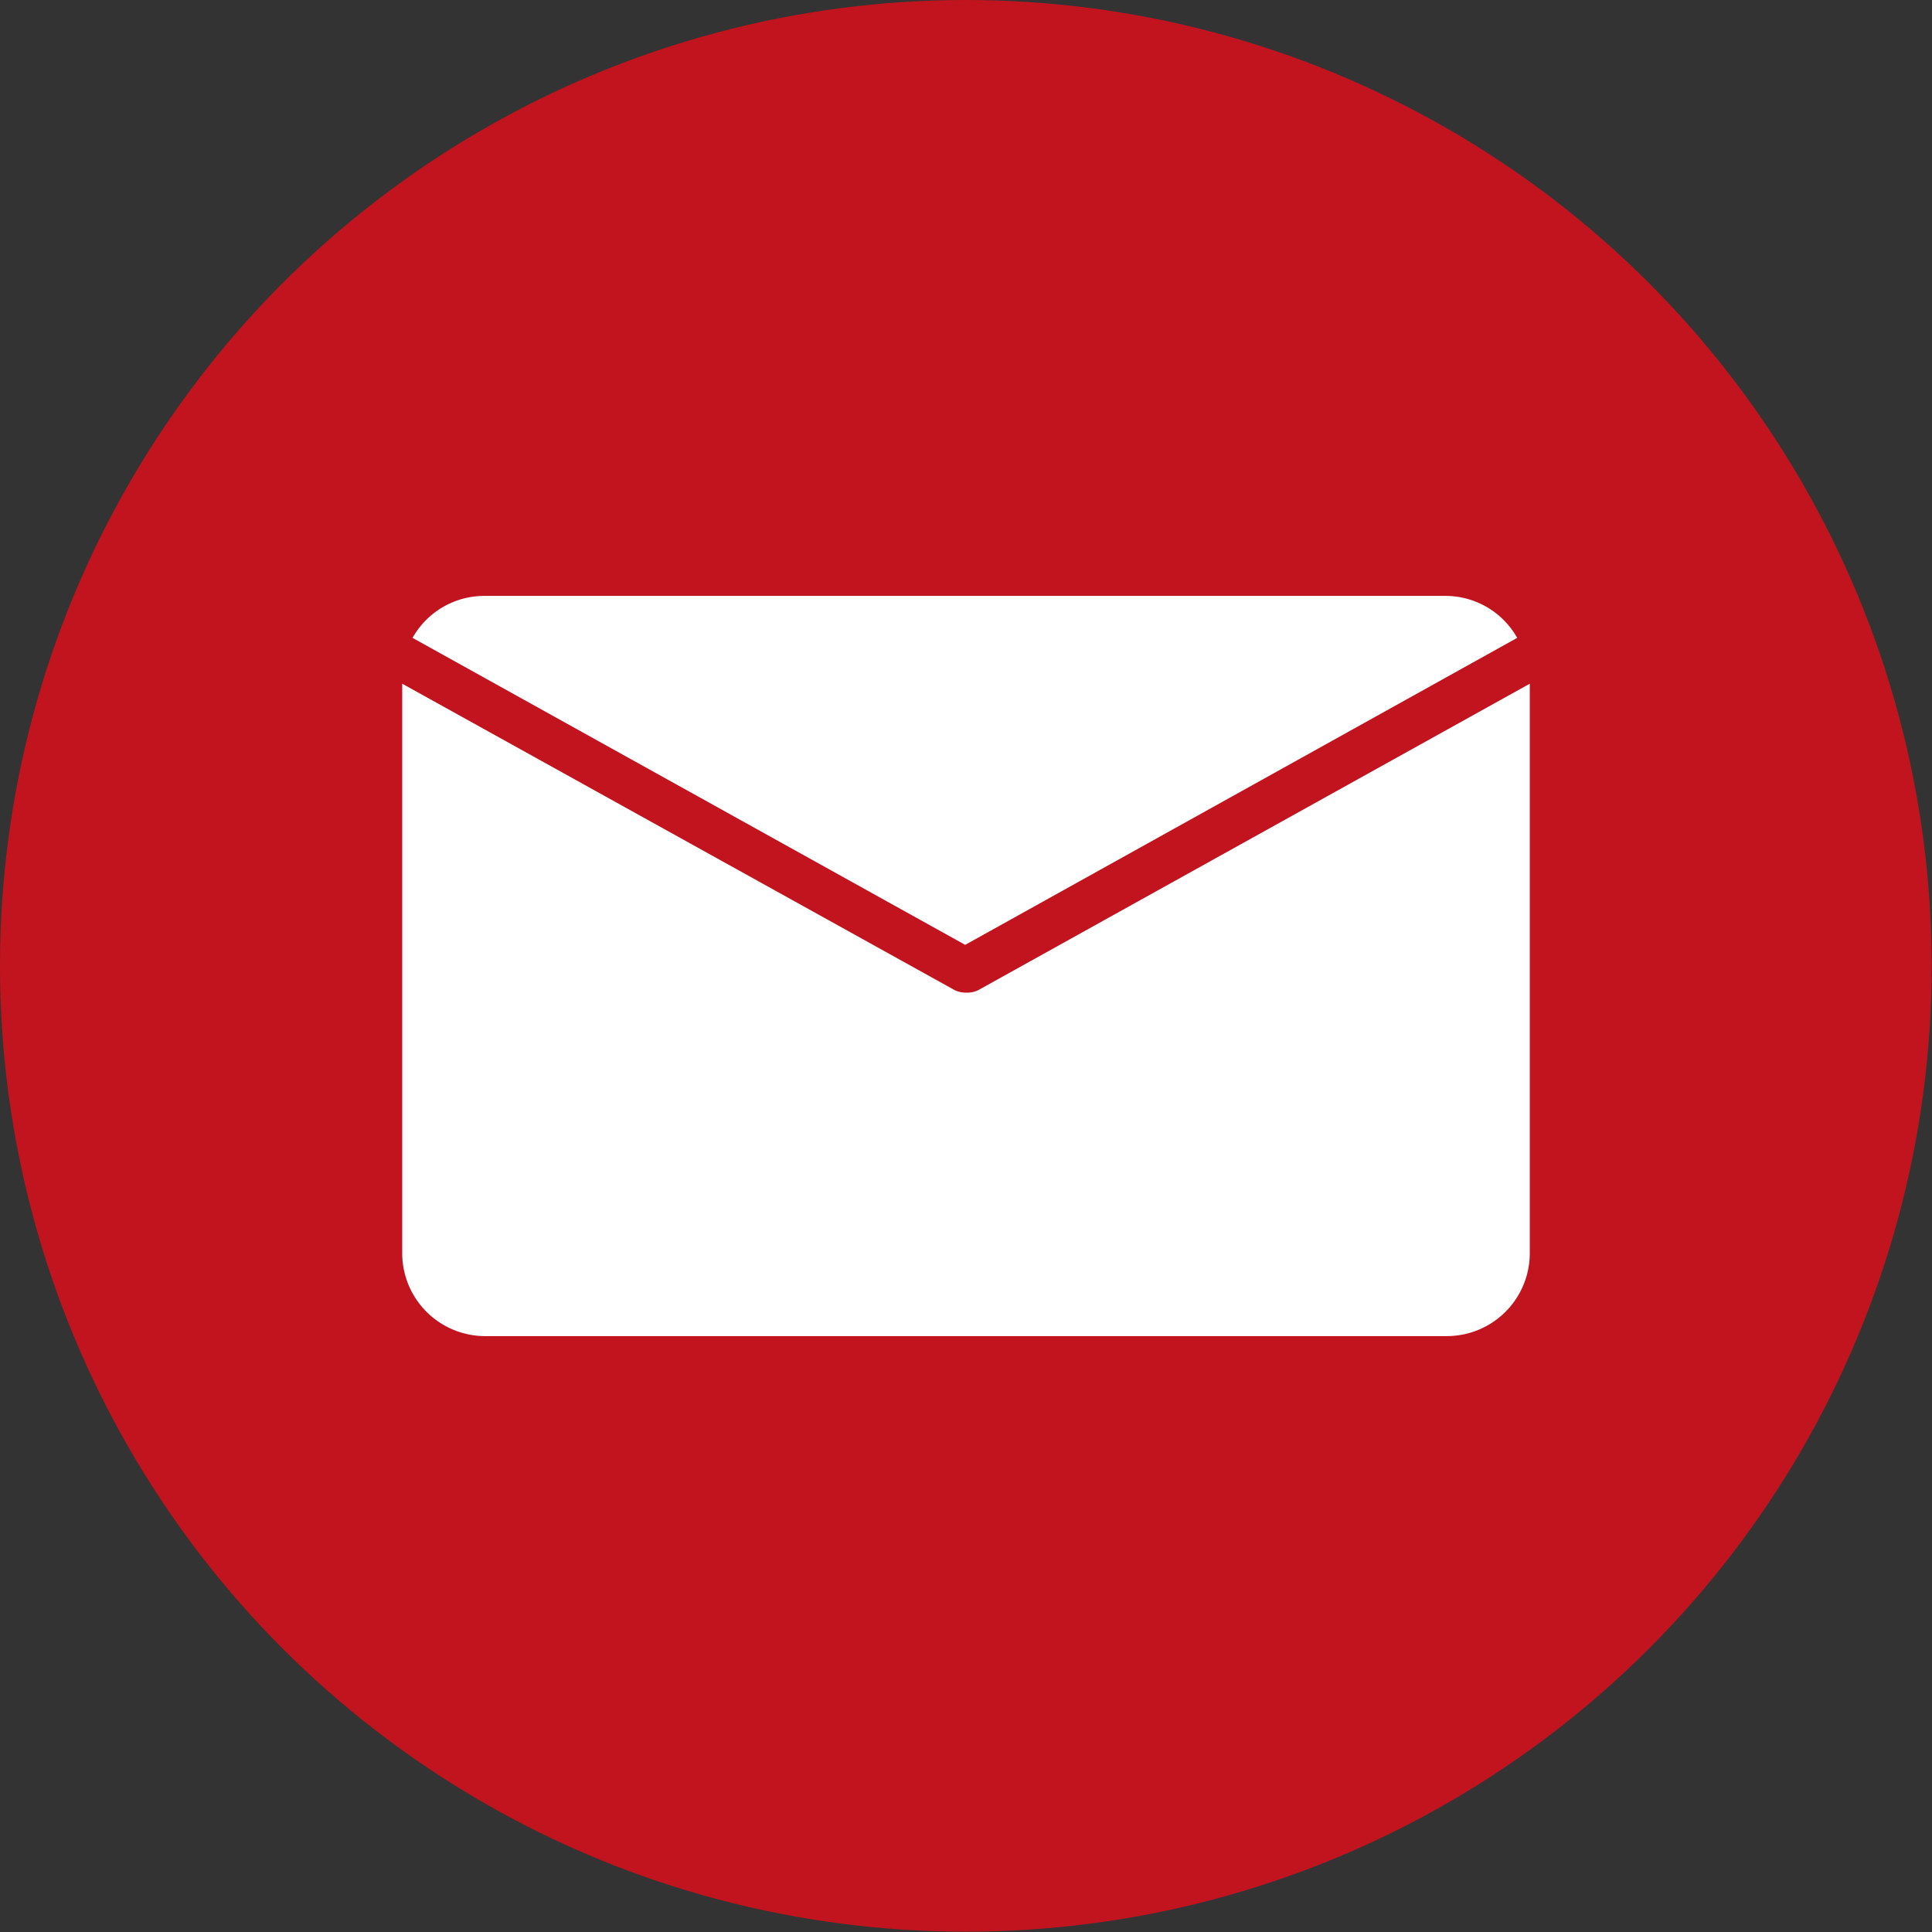
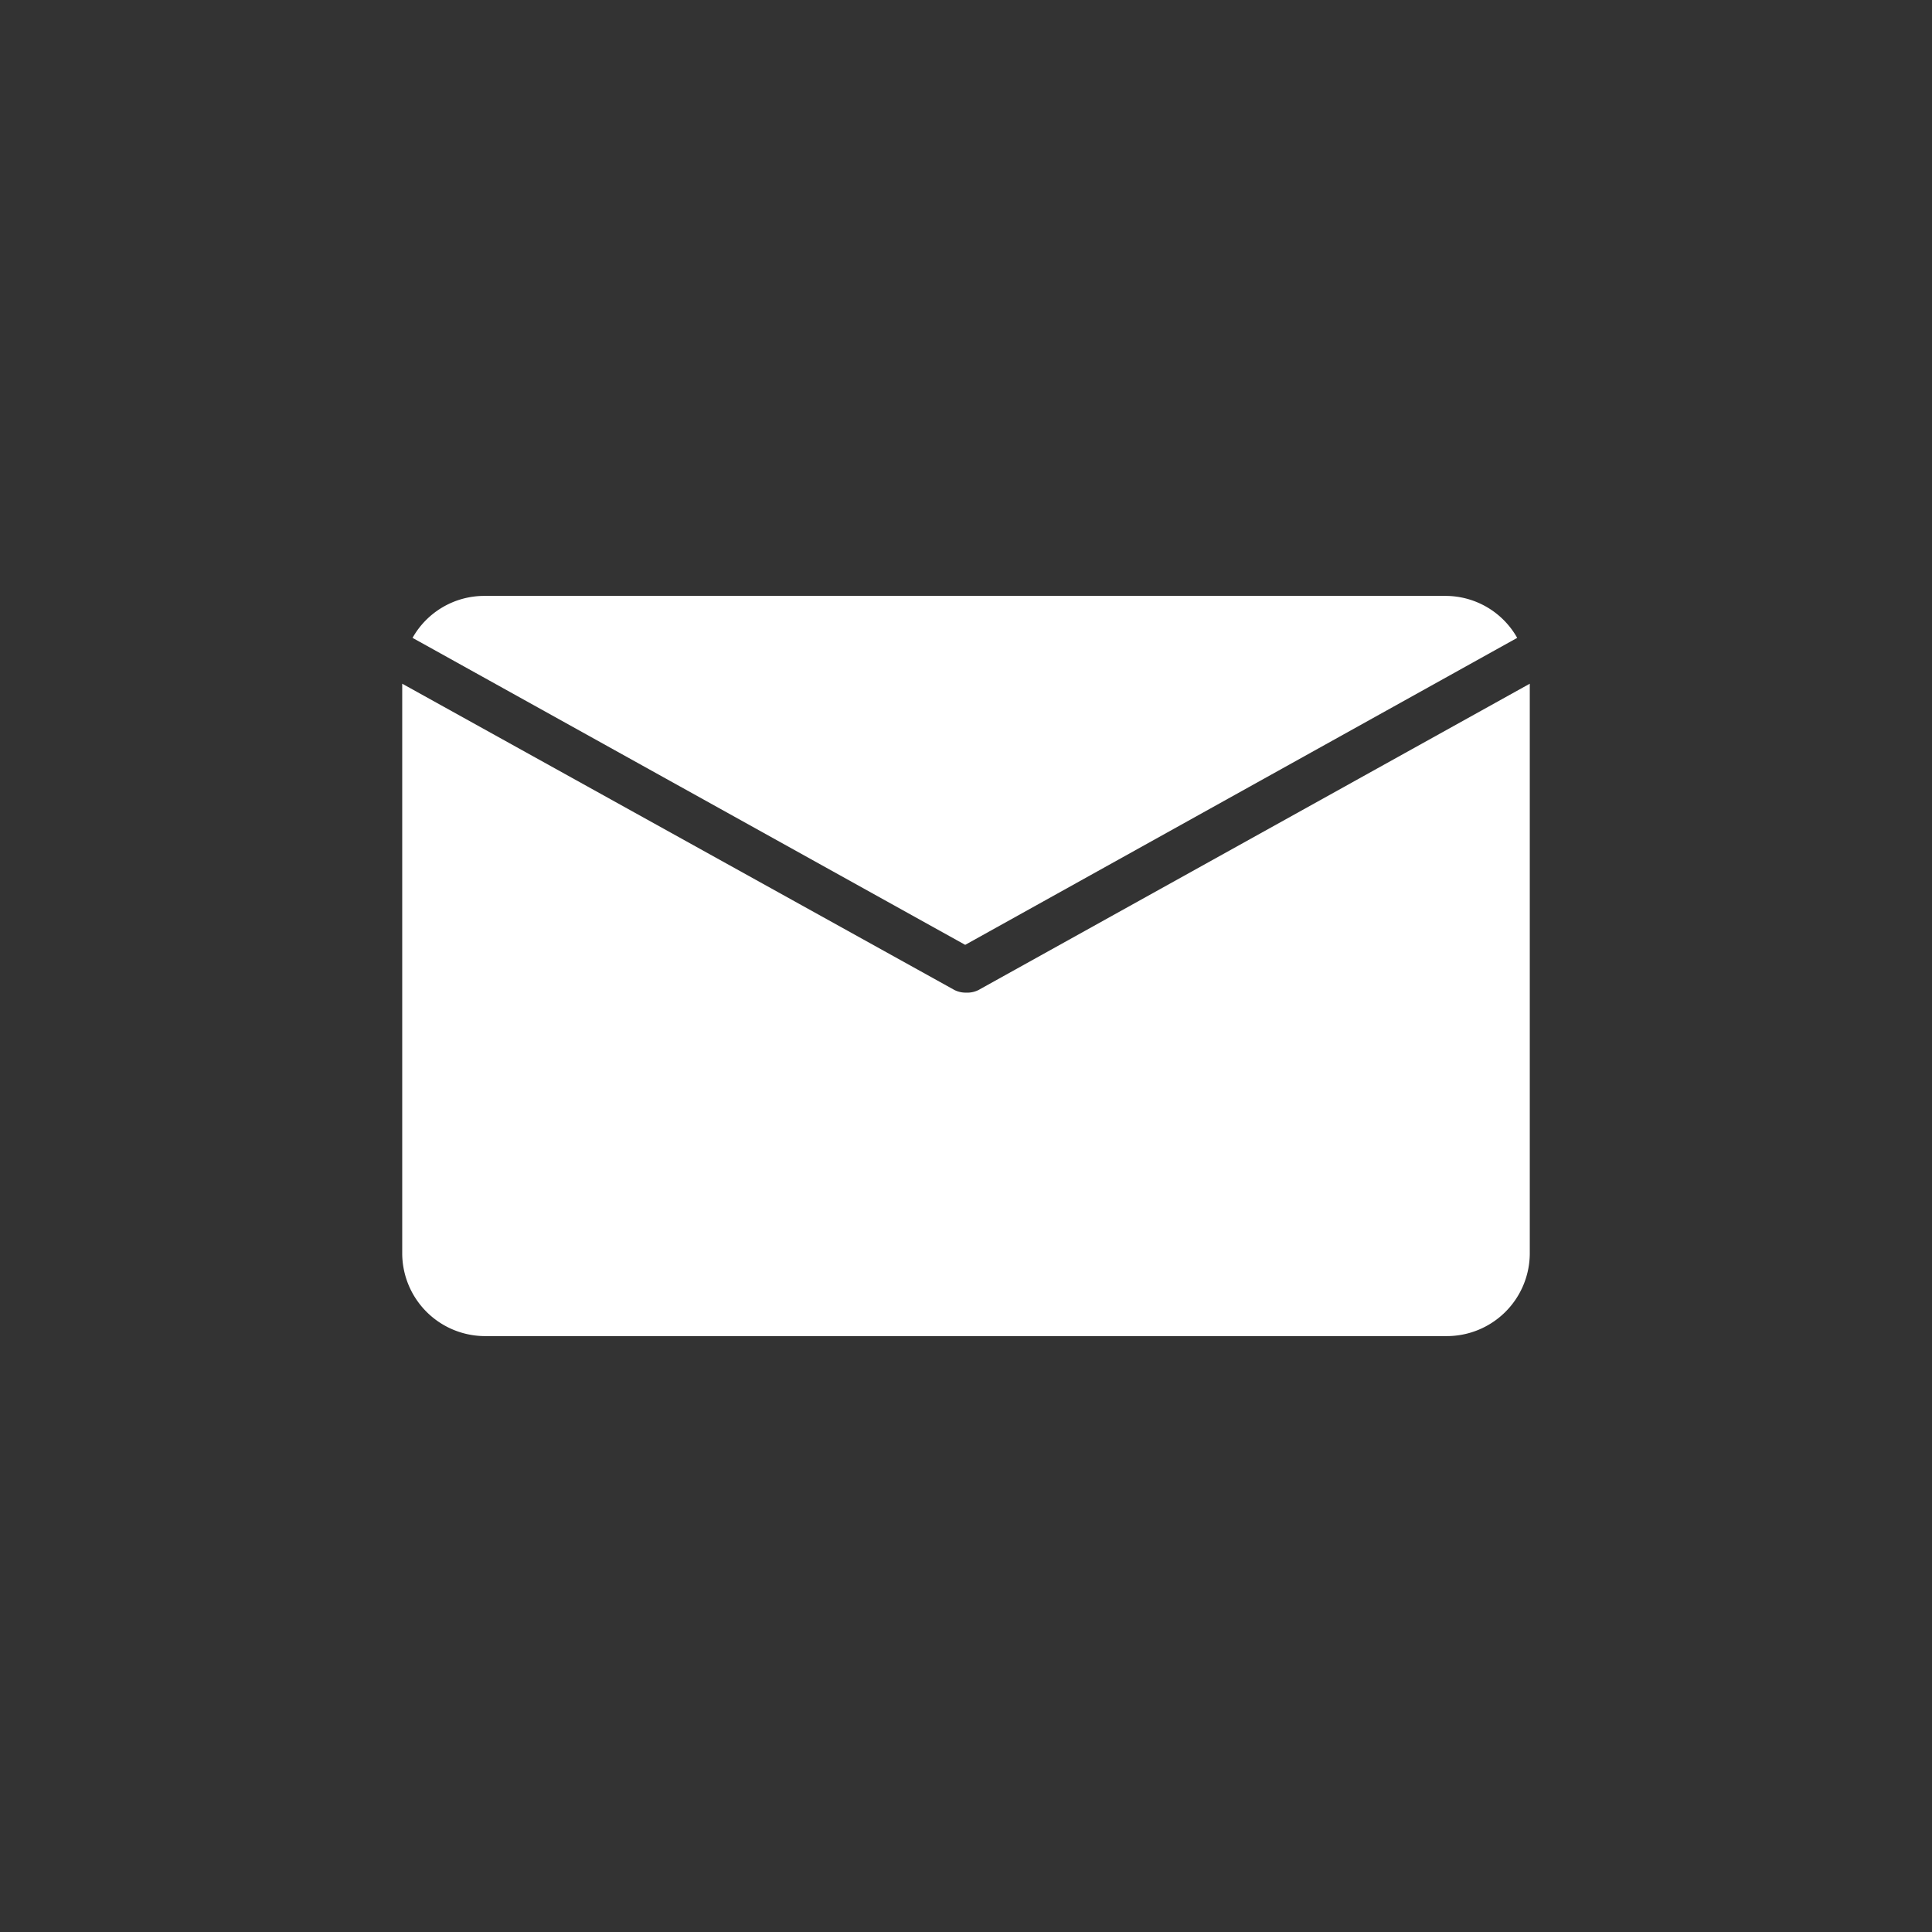
<svg xmlns="http://www.w3.org/2000/svg" viewBox="0 0 59.85 59.85">
  <rect x="0" y="0" width="59.85" height="59.85" fill="#333333" stroke="none" />
-   <circle cx="29.92" cy="29.92" r="29.92" style="fill:#c2141e" />
  <path d="M47,19.76,29.93,29.27,12.81,19.76A2.49,2.49,0,0,0,12.46,21v.16l17.08,9.49a.77.77,0,0,0,.34.08H30a.77.77,0,0,0,.34-.08l17.08-9.49V21A2.49,2.49,0,0,0,47,19.76Z" style="fill:none" />
  <path d="M47,19.76a2.55,2.55,0,0,0-2.22-1.3H15a2.55,2.55,0,0,0-2.22,1.3l17.12,9.51Z" style="fill:#fff" />
  <path d="M30,30.75h-.09a.77.77,0,0,1-.34-.08L12.46,21.18V38.83A2.57,2.57,0,0,0,15,41.39H44.82a2.57,2.57,0,0,0,2.57-2.56V21.18L30.31,30.67A.77.77,0,0,1,30,30.75Z" style="fill:#fff" />
</svg>